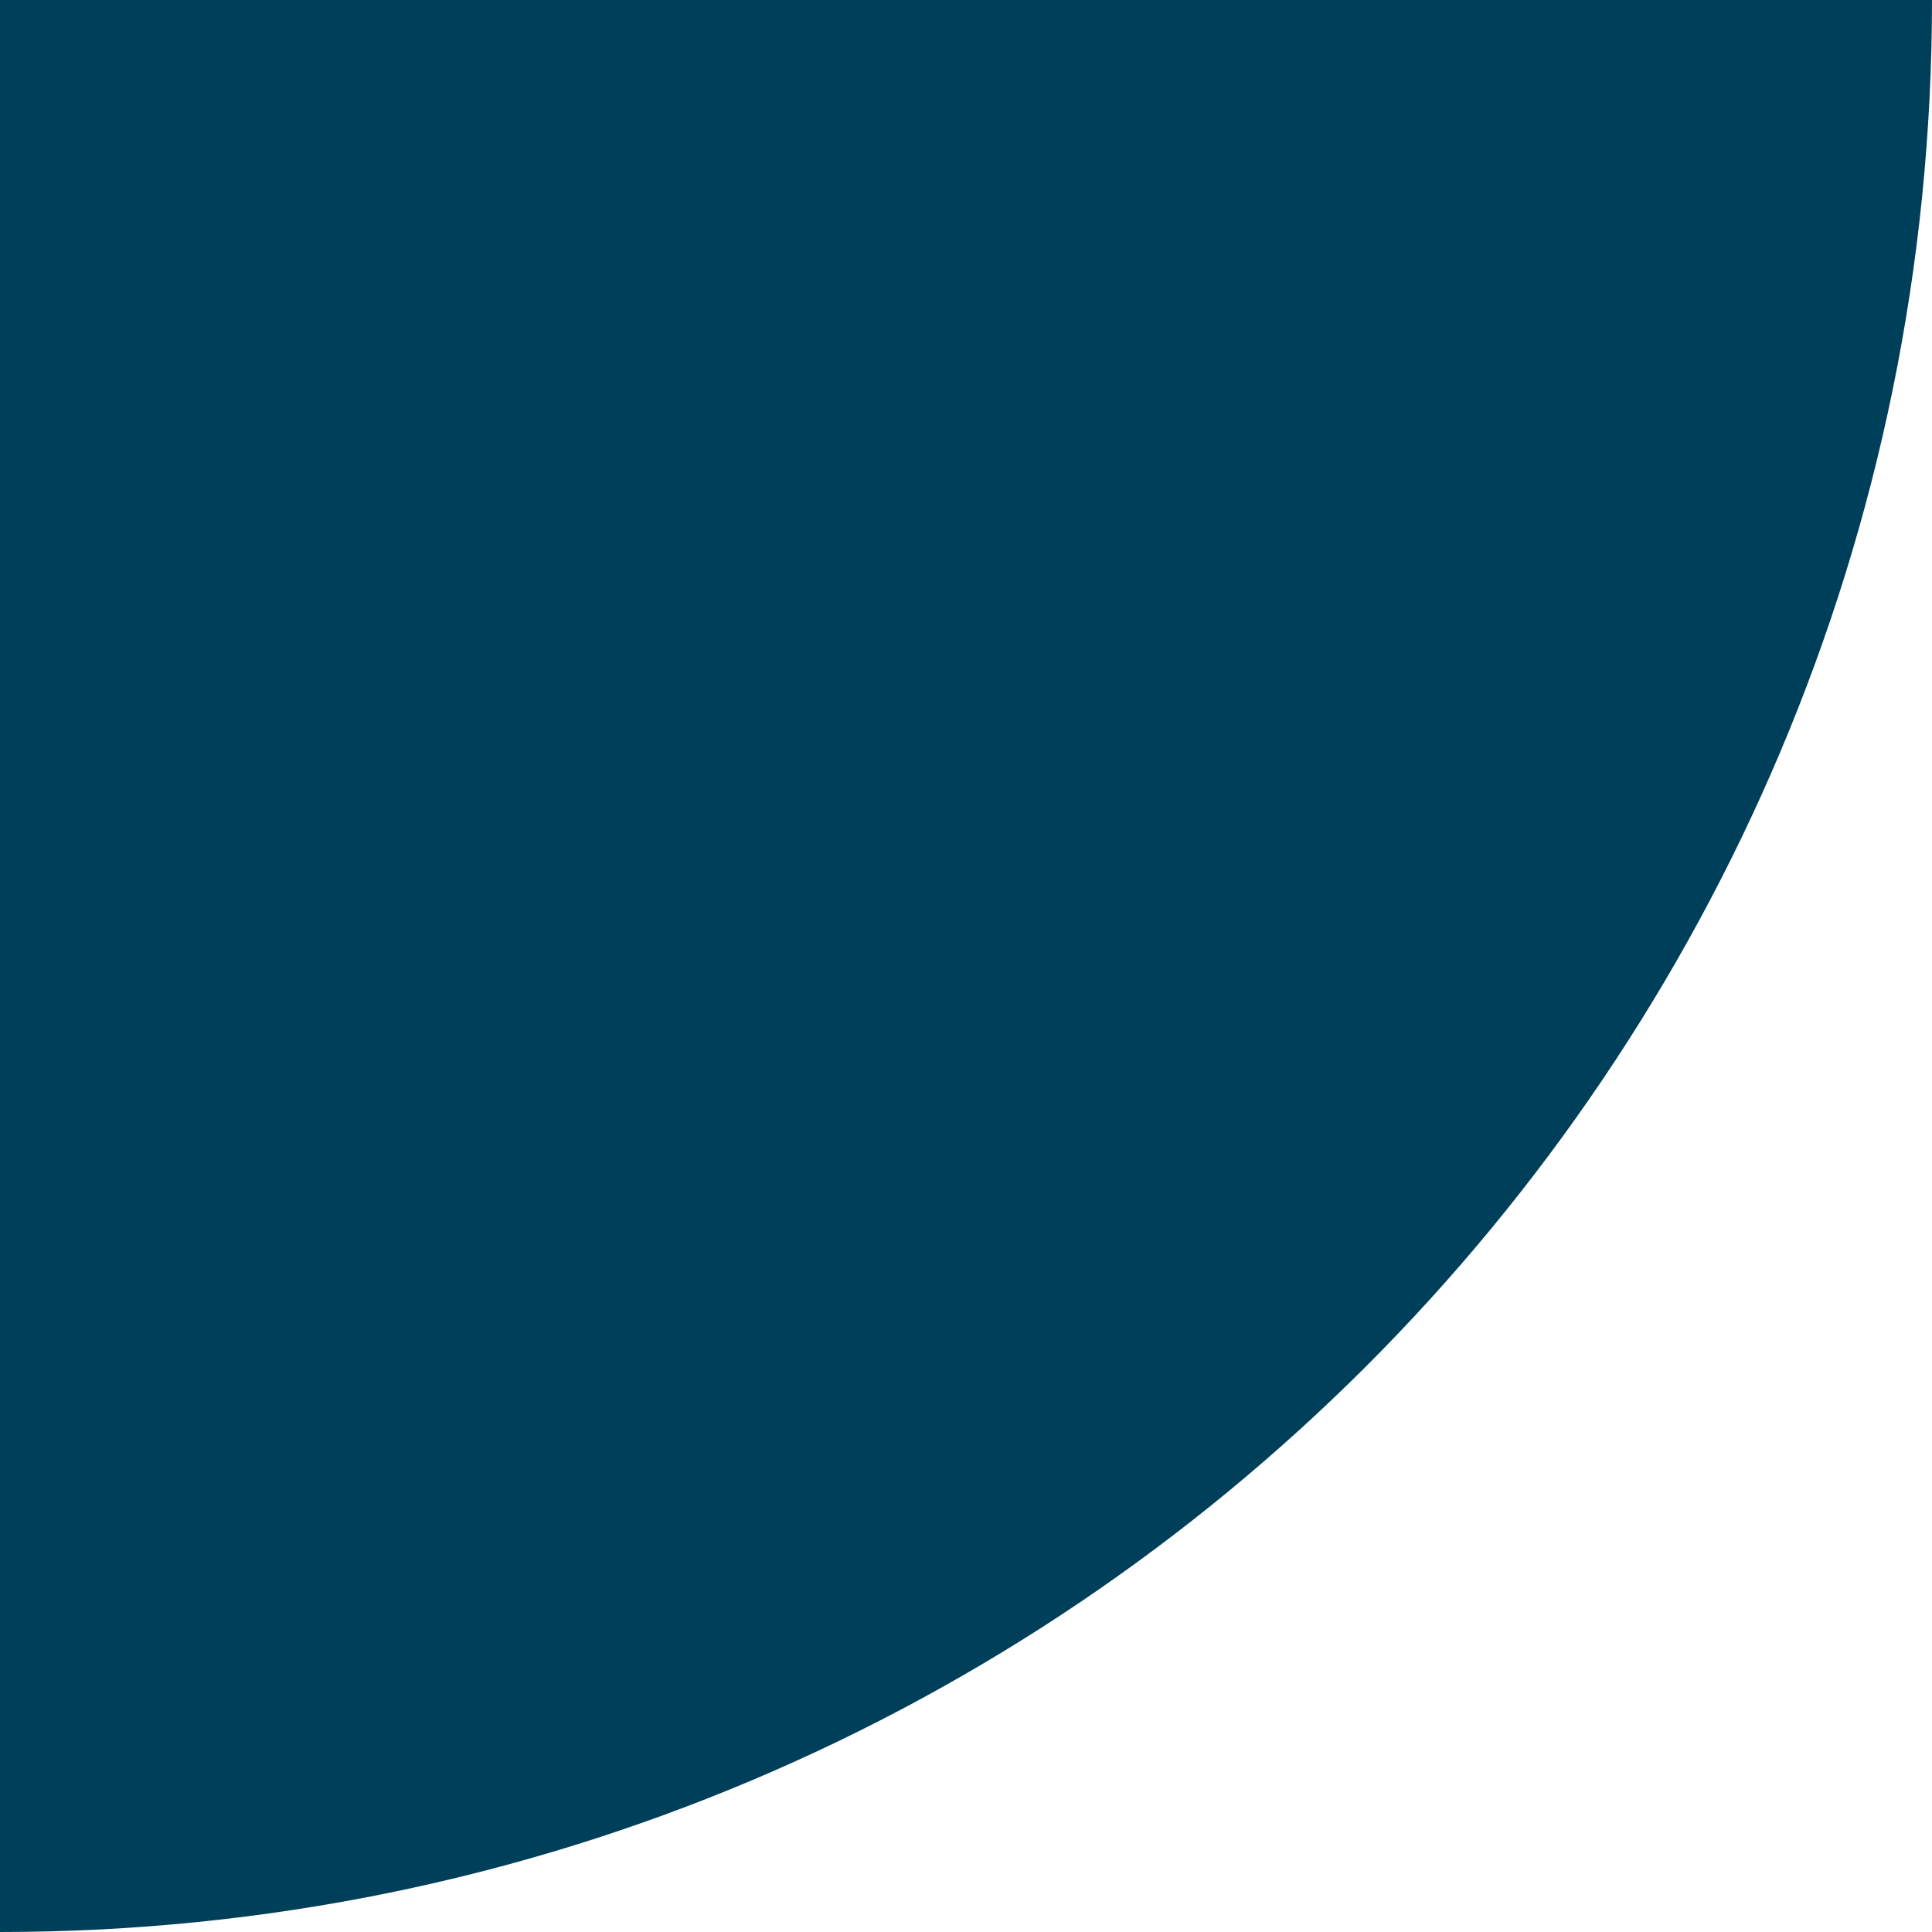
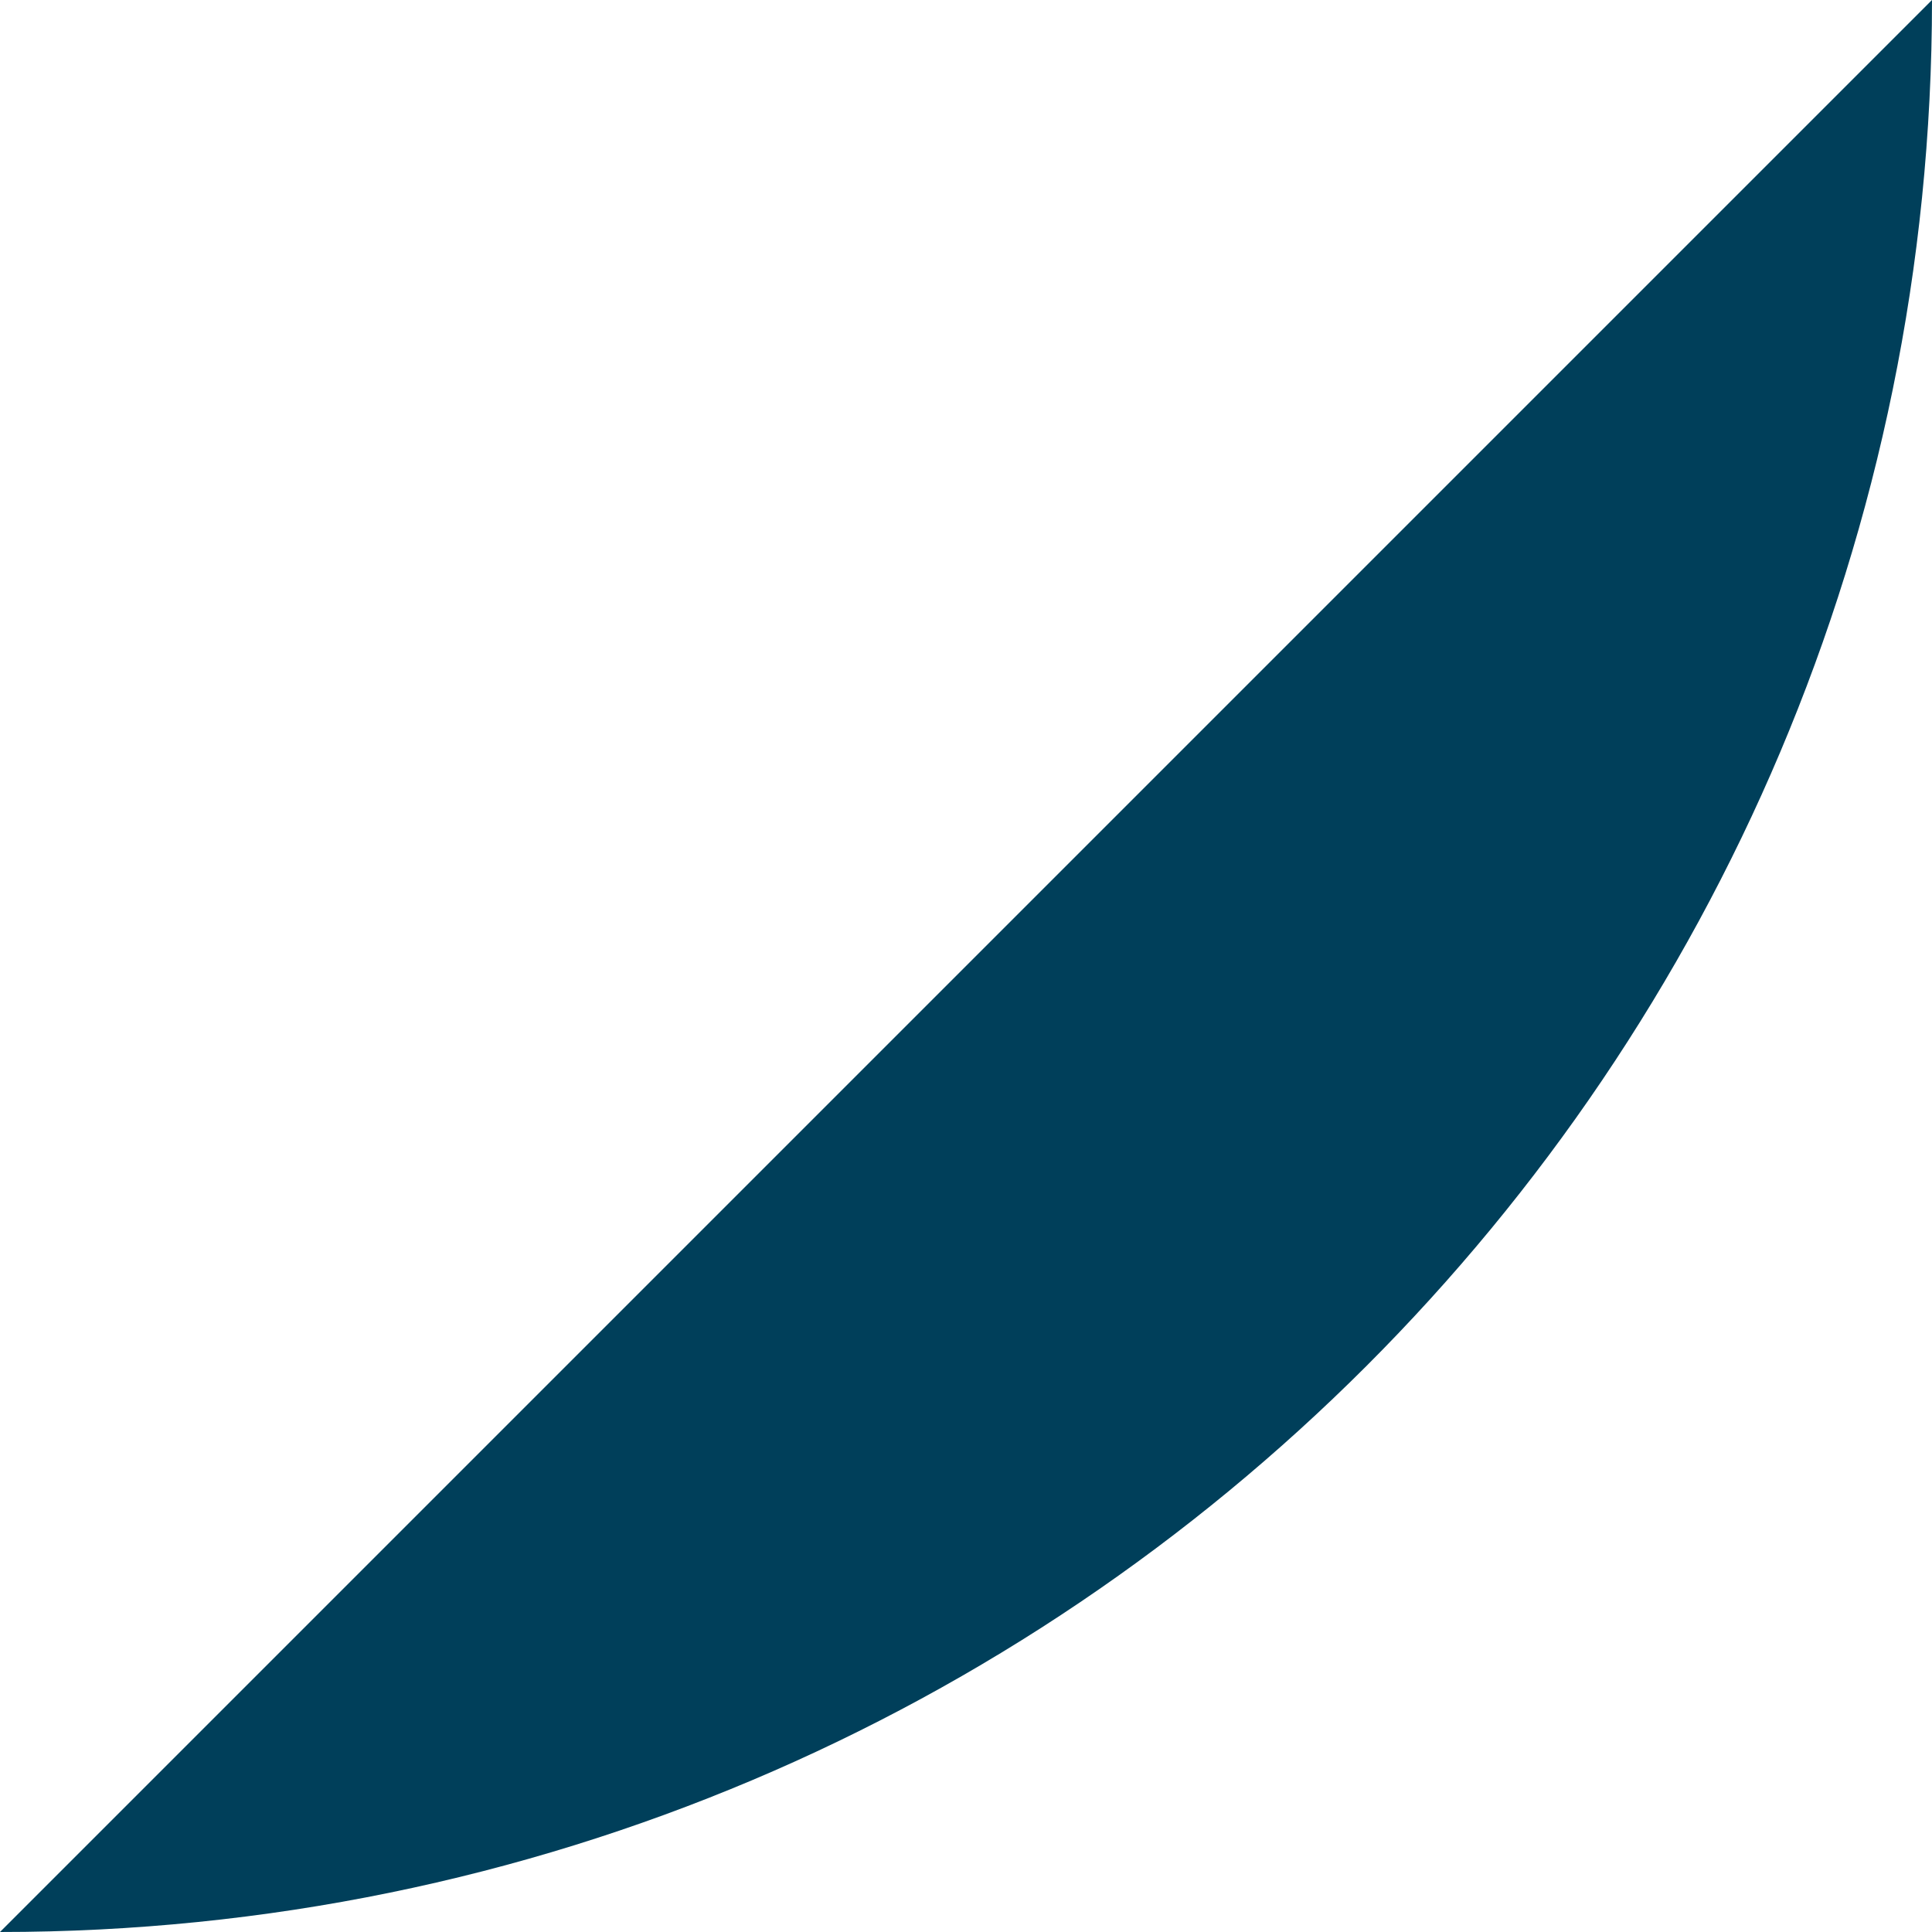
<svg xmlns="http://www.w3.org/2000/svg" width="295" height="295" viewBox="0 0 295 295" fill="none">
  <g style="mix-blend-mode:multiply">
-     <path d="M295 -4.34124e-05C295 162.966 162.953 295 0 295L-1.28949e-05 -3.05176e-05L295 -4.34124e-05Z" fill="#003F5A" />
+     <path d="M295 -4.34124e-05C295 162.966 162.953 295 0 295L295 -4.34124e-05Z" fill="#003F5A" />
  </g>
</svg>